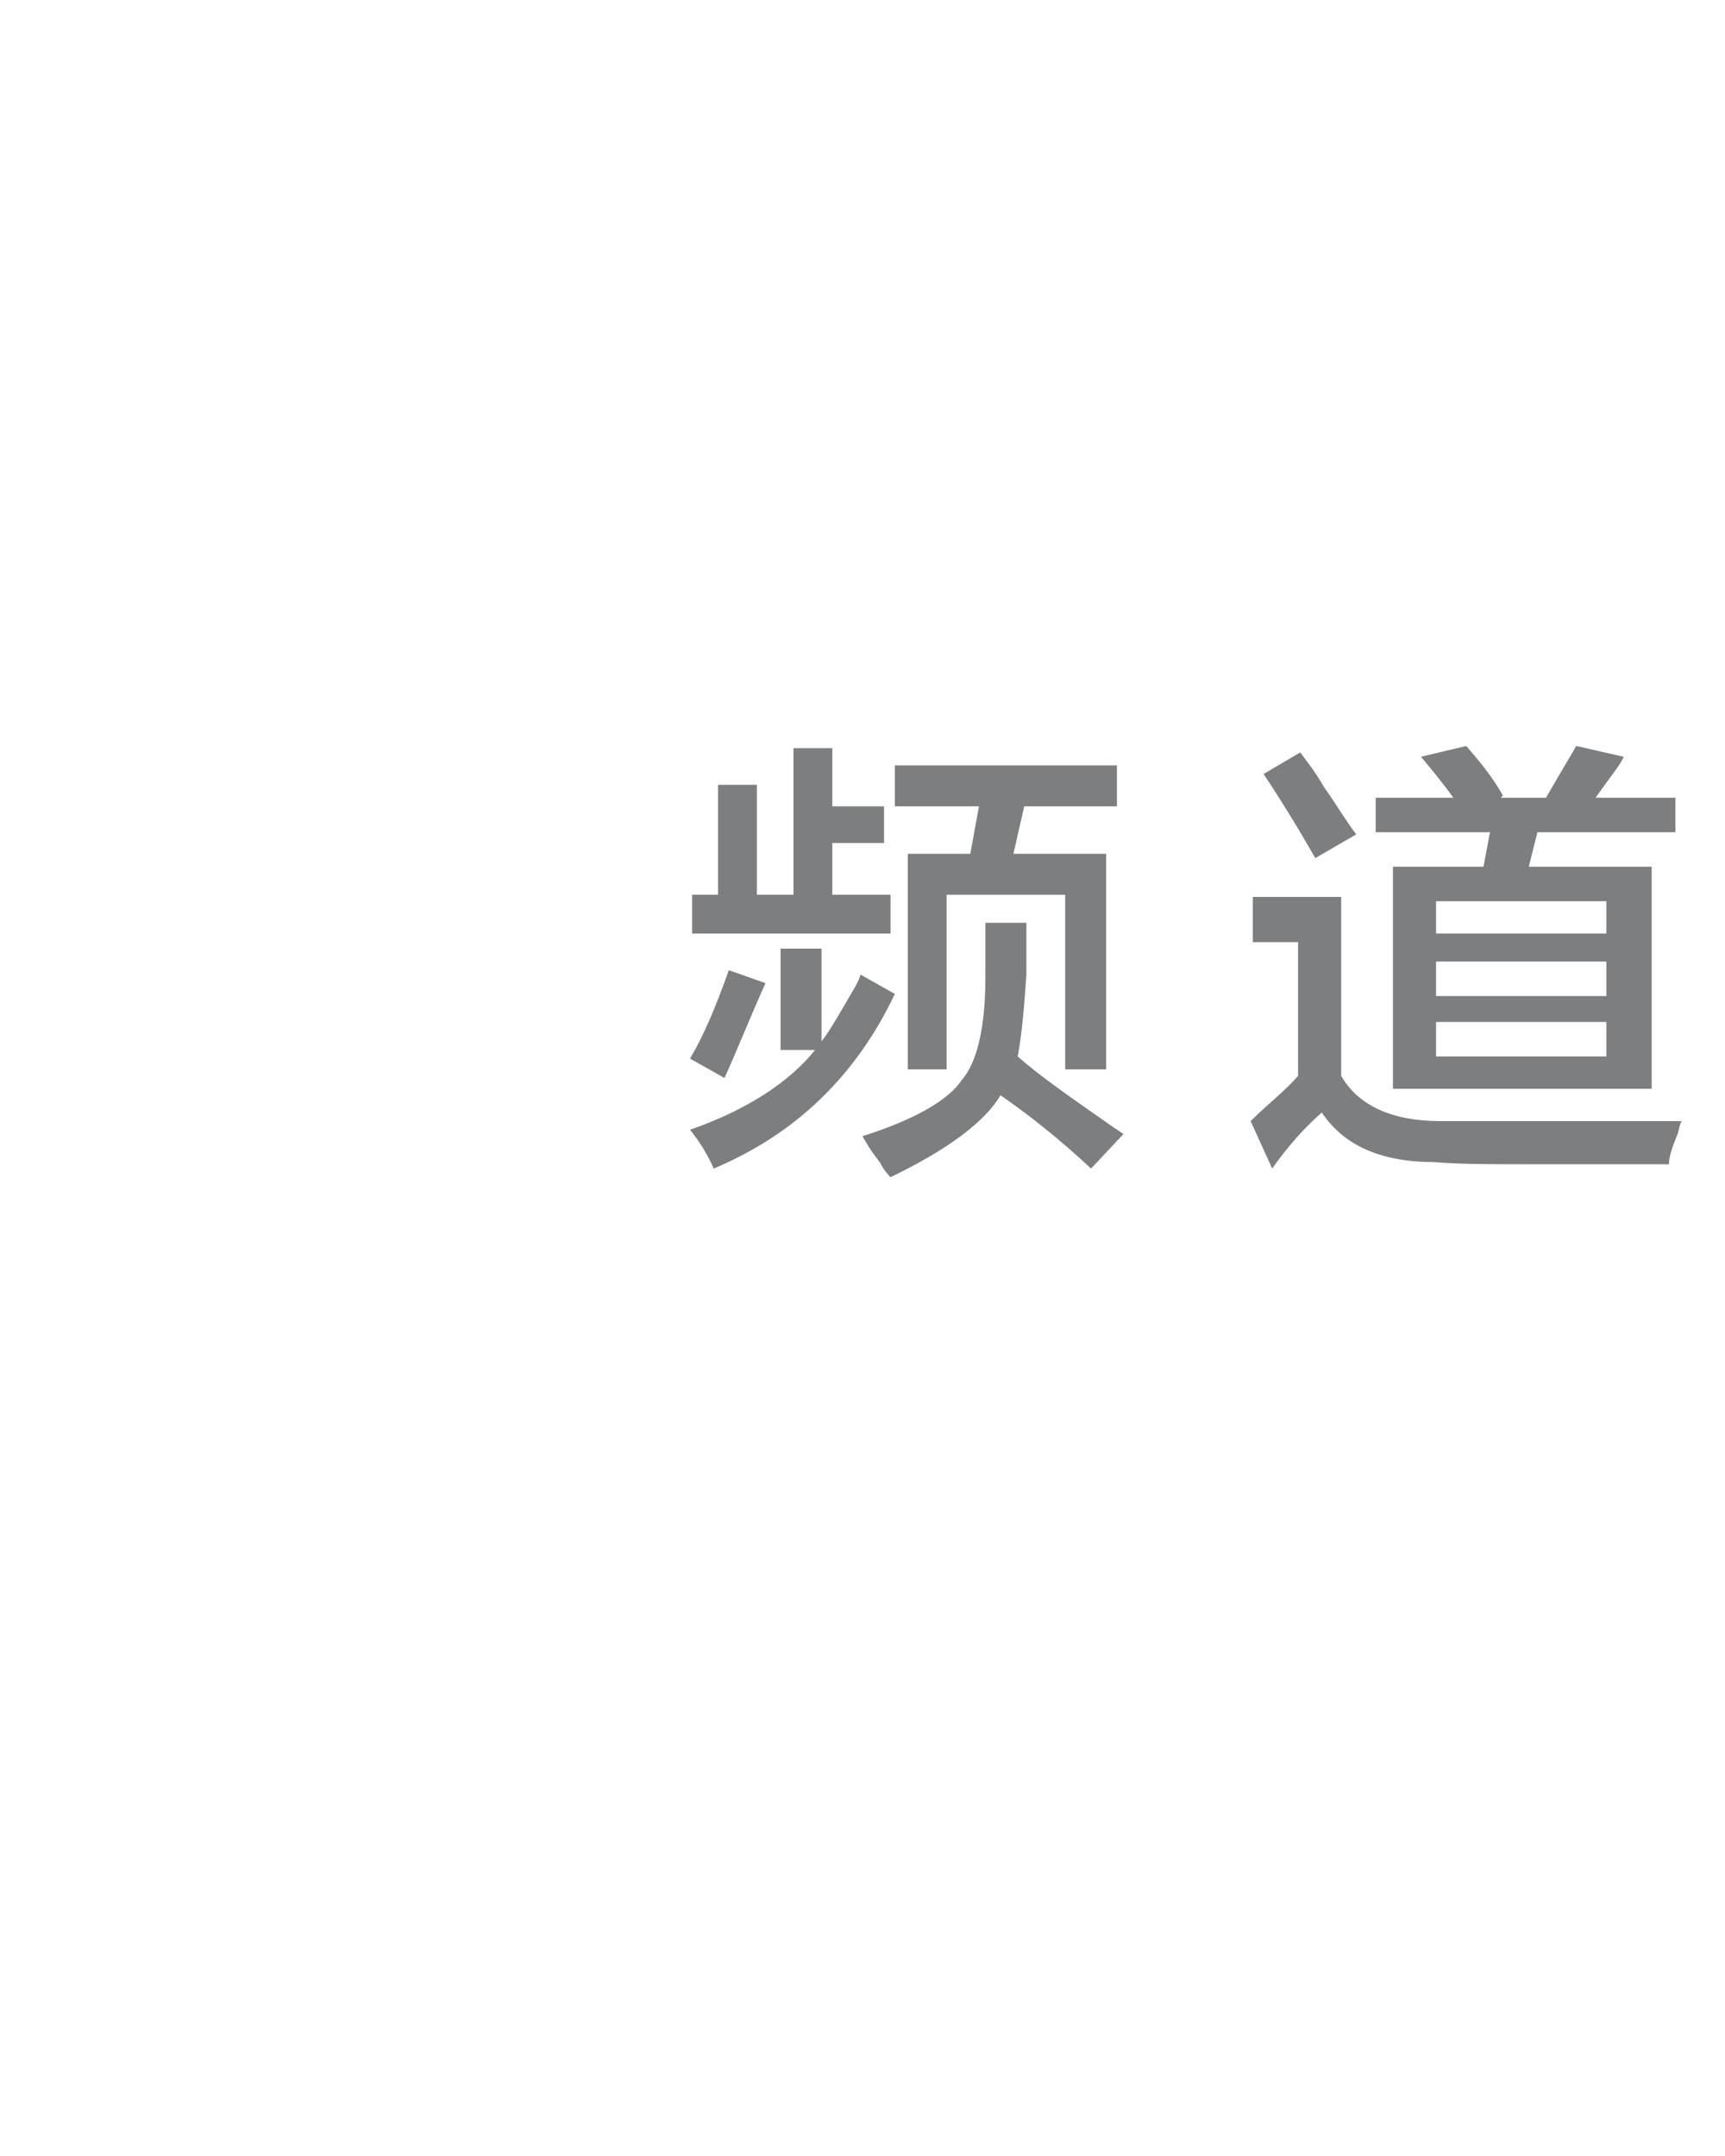
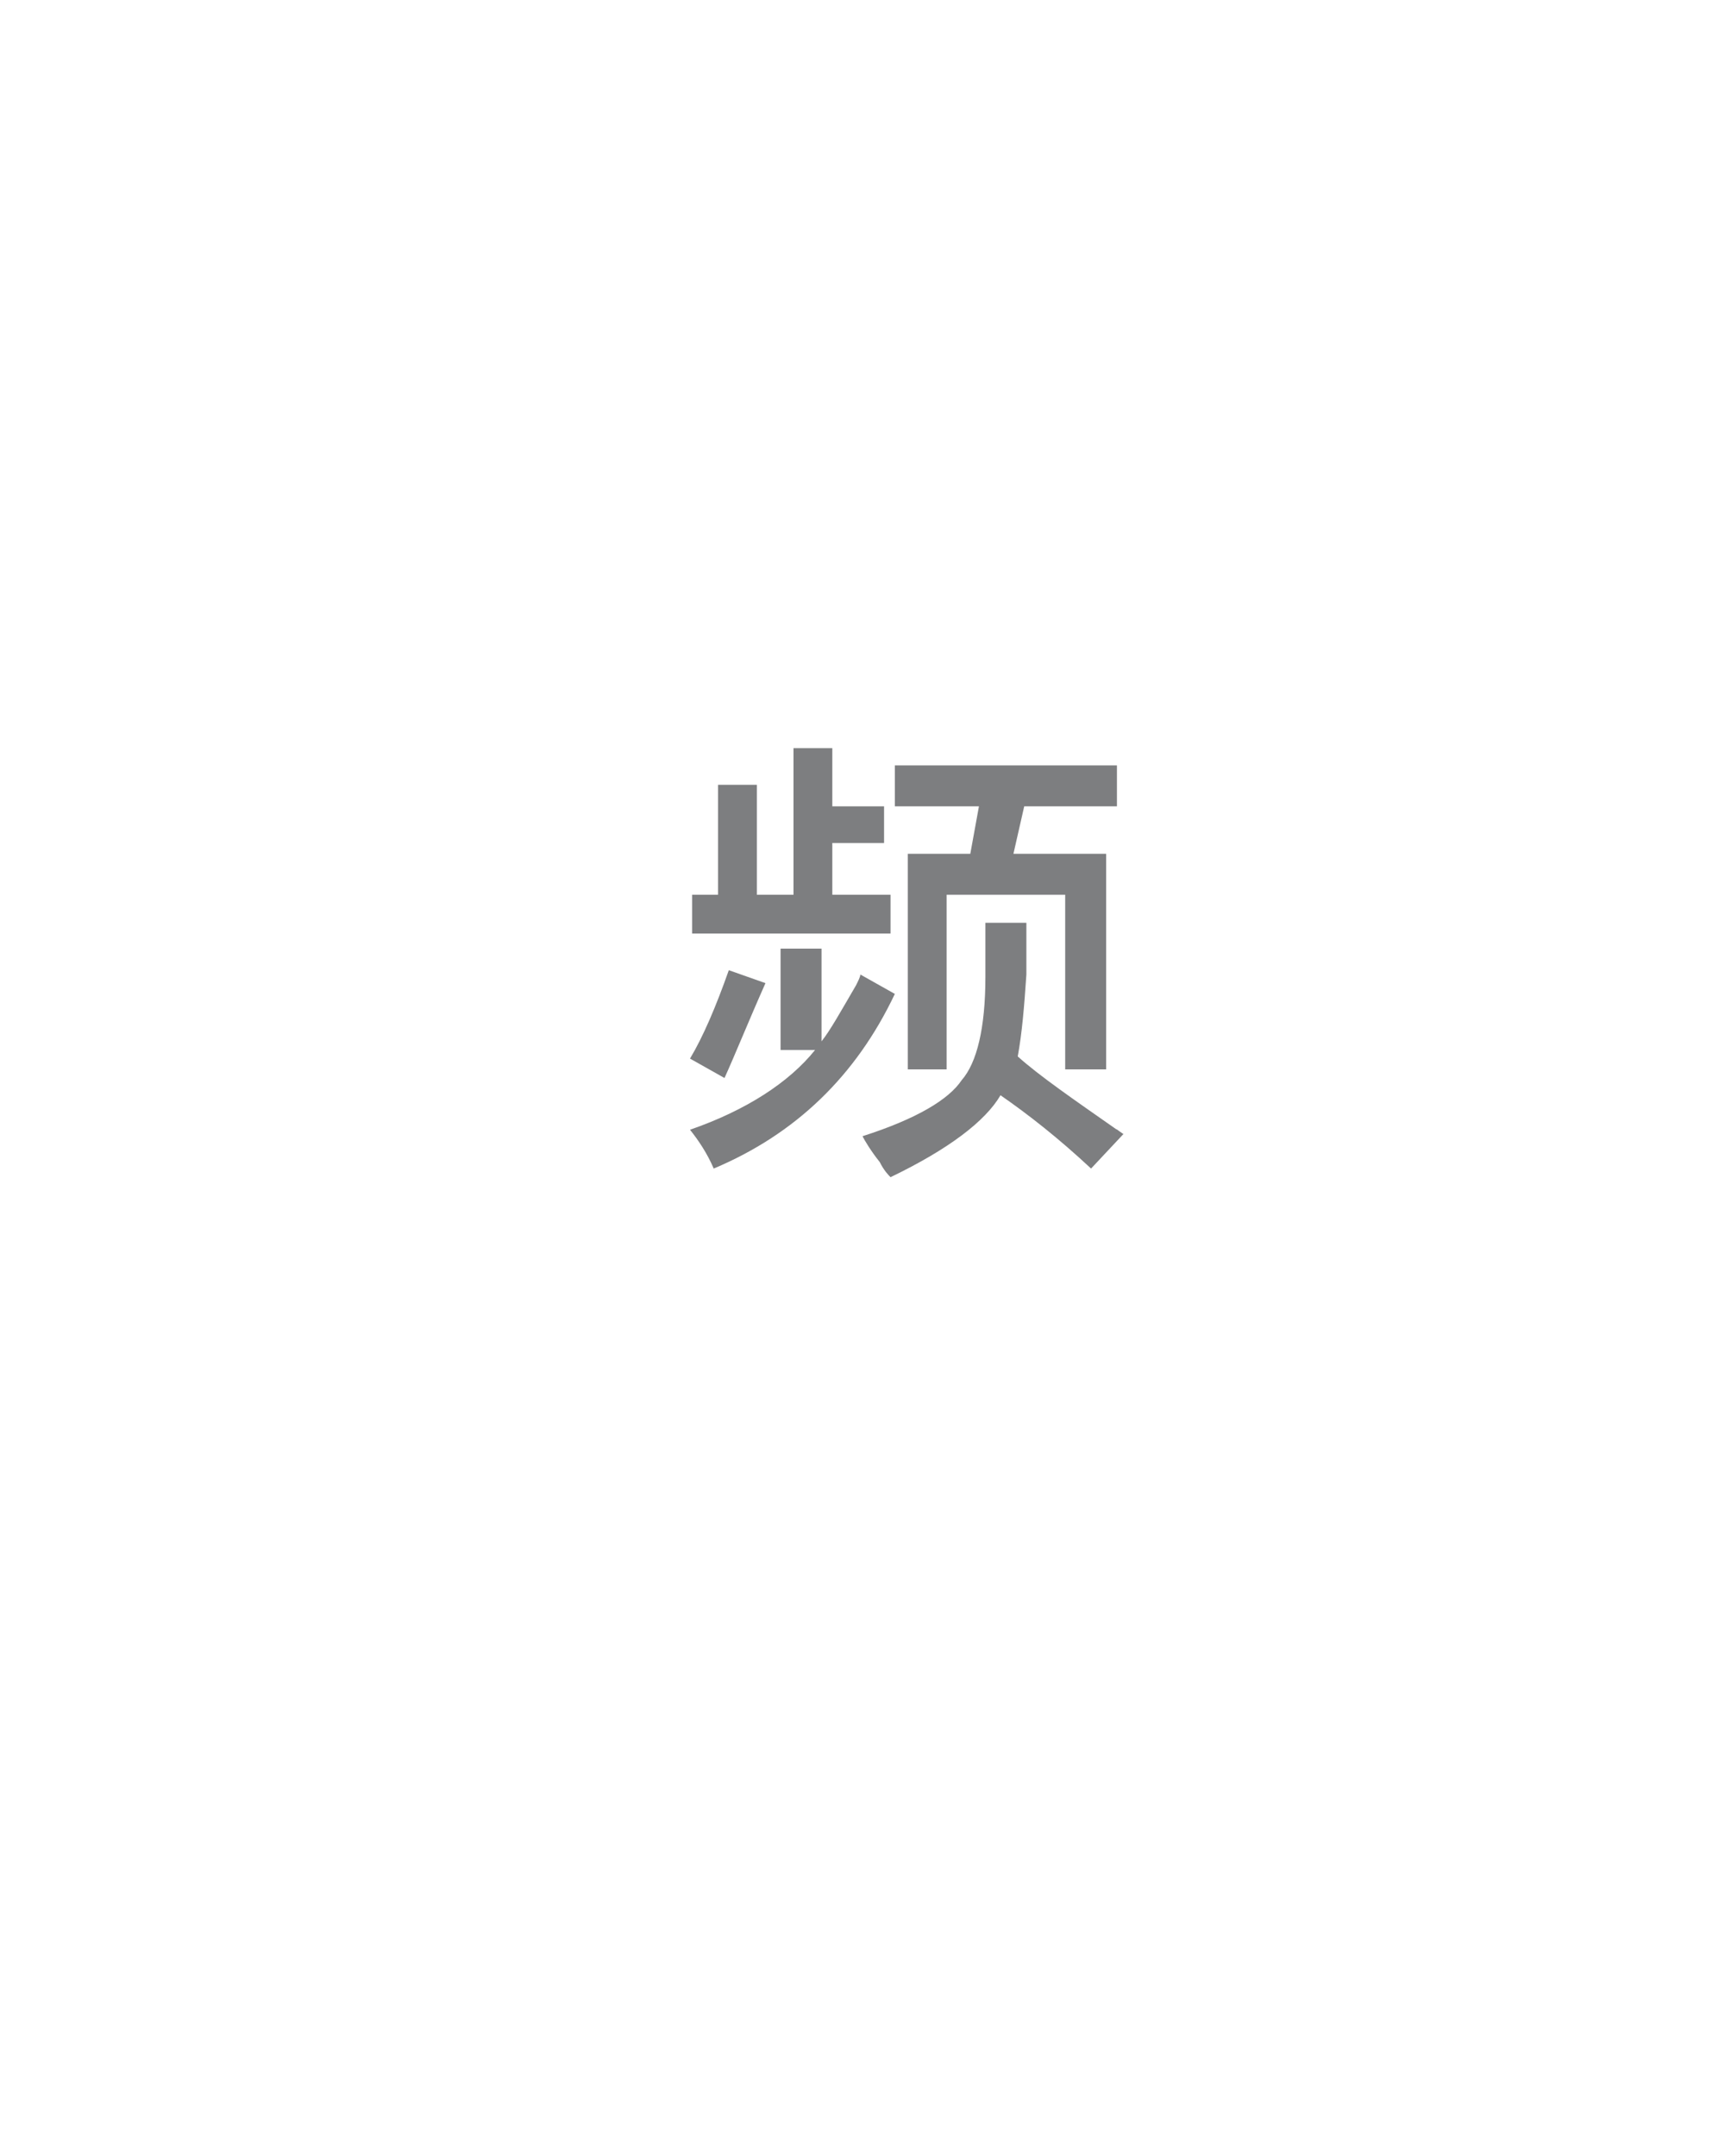
<svg xmlns="http://www.w3.org/2000/svg" version="1.1" id="图层_1" x="0px" y="0px" width="80px" height="100px" viewBox="0 0 80 100" style="enable-background:new 0 0 80 100;" xml:space="preserve">
  <style type="text/css">
	.st0{fill:#7D7E80;}
</style>
  <g id="XMLID_1247_">
    <path id="XMLID_23_" class="st0" d="M36.2,48.8v-4.8h1.9v4.3c0.4-0.5,0.9-1.4,1.6-2.6c0.1-0.2,0.2-0.4,0.2-0.5l1.6,0.9   c-1.8,3.8-4.6,6.5-8.4,8.1c-0.3-0.7-0.7-1.3-1.1-1.8c2.6-0.9,4.6-2.2,5.8-3.7H36.2z M33.6,50L32,49.1c0.6-1,1.2-2.4,1.8-4.1   l1.7,0.6C34.7,47.4,34.1,48.9,33.6,50z M32.1,43.3v-1.8h1.2v-5.1h1.8v5.1h1.7v-6.8h1.8v2.7H41v1.7h-2.4v2.4h2.7v1.8H32.1z    M50.6,54.2c-1.5-1.4-2.9-2.5-4.2-3.4c-0.7,1.2-2.4,2.5-5.1,3.8c-0.1-0.1-0.3-0.3-0.5-0.7c-0.4-0.5-0.7-1-0.8-1.2   c2.5-0.8,4-1.7,4.6-2.6c0.7-0.8,1.1-2.4,1.1-4.8v-2.5h1.9v2.4c-0.1,1.5-0.2,2.7-0.4,3.8c1,0.9,2.6,2,4.6,3.4c-0.1-0.1,0,0,0.3,0.2   L50.6,54.2z M41.5,37.4v-1.9h10.3v1.9h-4.3L47,39.6h4.3v10h-1.9v-8.1h-5.5v8.1h-1.8v-10h2.9l0.4-2.2H41.5z" />
-     <path id="XMLID_29_" class="st0" d="M59,54.2l-1-2.2c0.8-0.8,1.6-1.4,2.2-2.1v-6.2h-2.1v-2.1h4.1v8.3c0.8,1.4,2.4,2.1,4.6,2.1   c4.7,0,8.4,0,11.2,0c-0.1,0.1-0.1,0.3-0.2,0.6c-0.2,0.5-0.4,1-0.4,1.4c-3.1,0-5.4,0-6.7,0c-1.6,0-3,0-4.2-0.1   c-2.5,0-4.2-0.8-5.2-2.3C60.5,52.3,59.7,53.2,59,54.2z M61,39.8c-0.8-1.4-1.6-2.7-2.4-3.9l1.7-1c0.3,0.4,0.7,0.9,1.1,1.6   c0.7,1,1.1,1.7,1.5,2.2L61,39.8z M63.8,38.6V37h3.6c-0.5-0.7-1-1.3-1.5-1.9l2.1-0.5c0.6,0.7,1.2,1.4,1.7,2.3L69.6,37h2.1   c0.8-1.4,1.3-2.2,1.4-2.4l2.2,0.5C75.2,35.4,74.7,36,74,37h3.7v1.6h-6.4l-0.4,1.6h5.7v10.3h-12V40.2h4.2l0.3-1.6H63.8z M66.6,41.8   v1.5h7.9v-1.5H66.6z M66.6,44.6v1.6h7.9v-1.6H66.6z M66.6,47.4V49h7.9v-1.6H66.6z" />
  </g>
  <g id="XMLID_20_">
</g>
  <g id="XMLID_36_">
</g>
  <g id="XMLID_37_">
</g>
  <g id="XMLID_56_">
</g>
  <g id="XMLID_57_">
</g>
  <g id="XMLID_58_">
</g>
</svg>